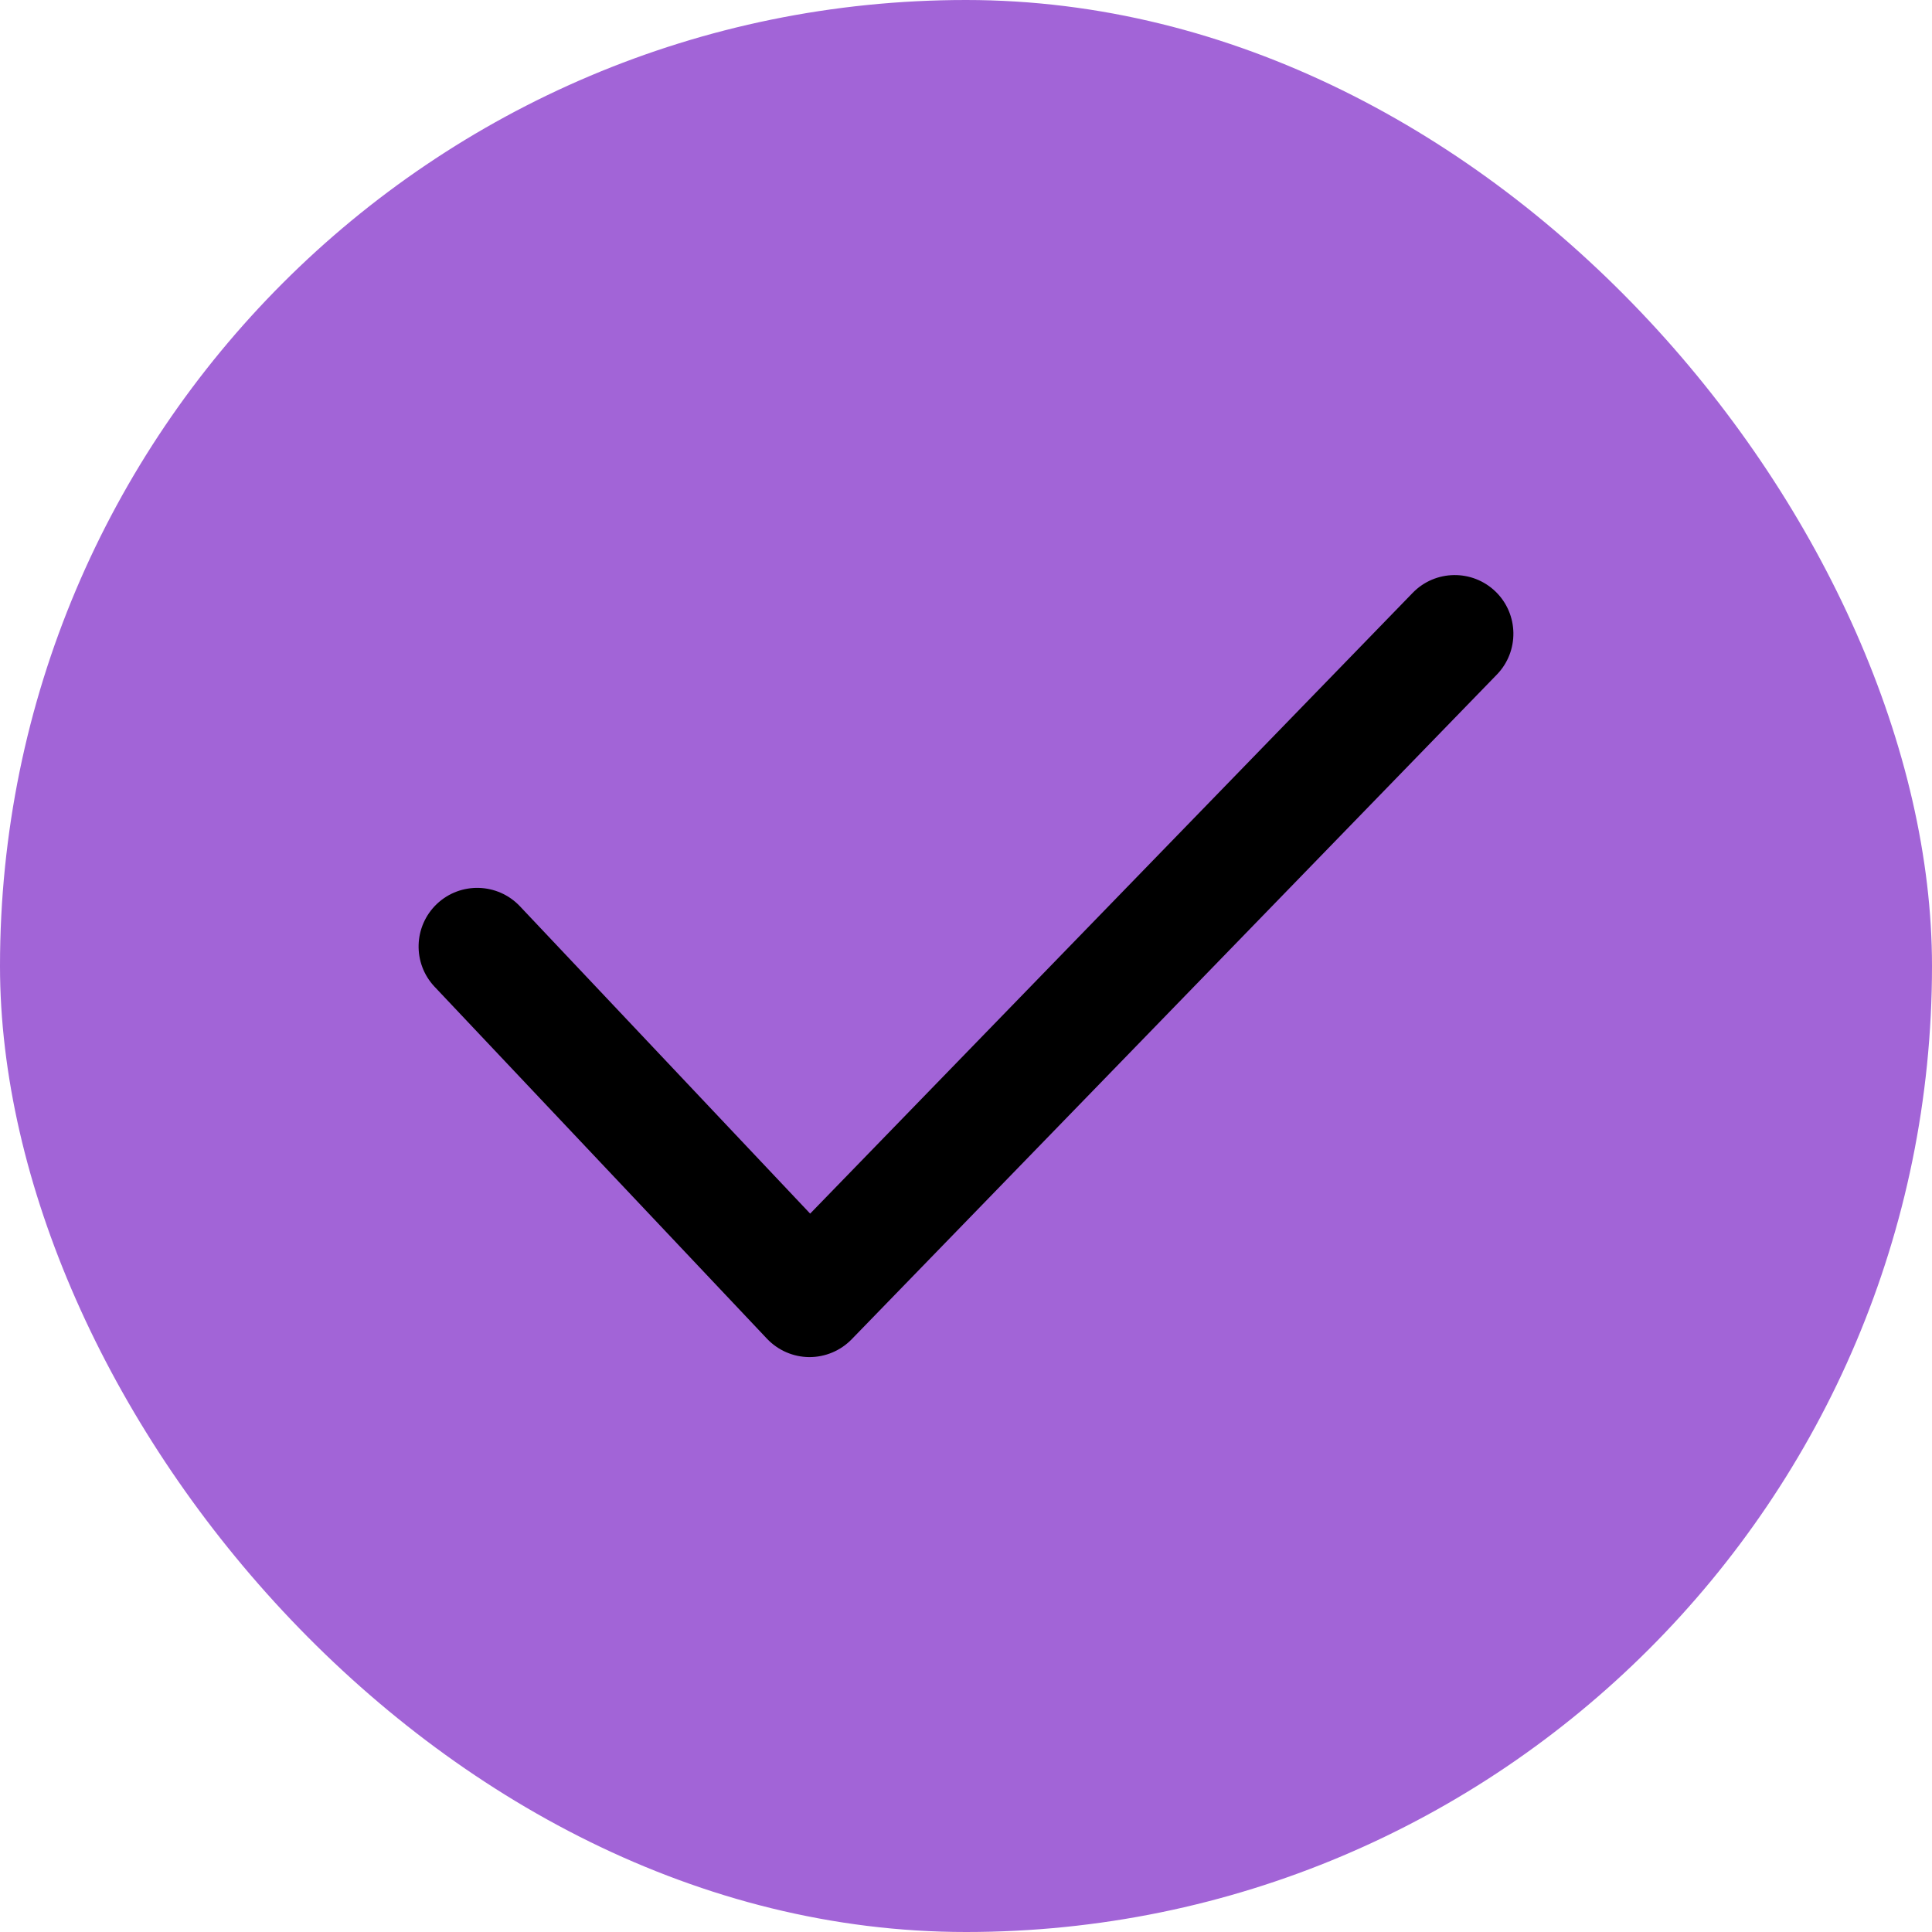
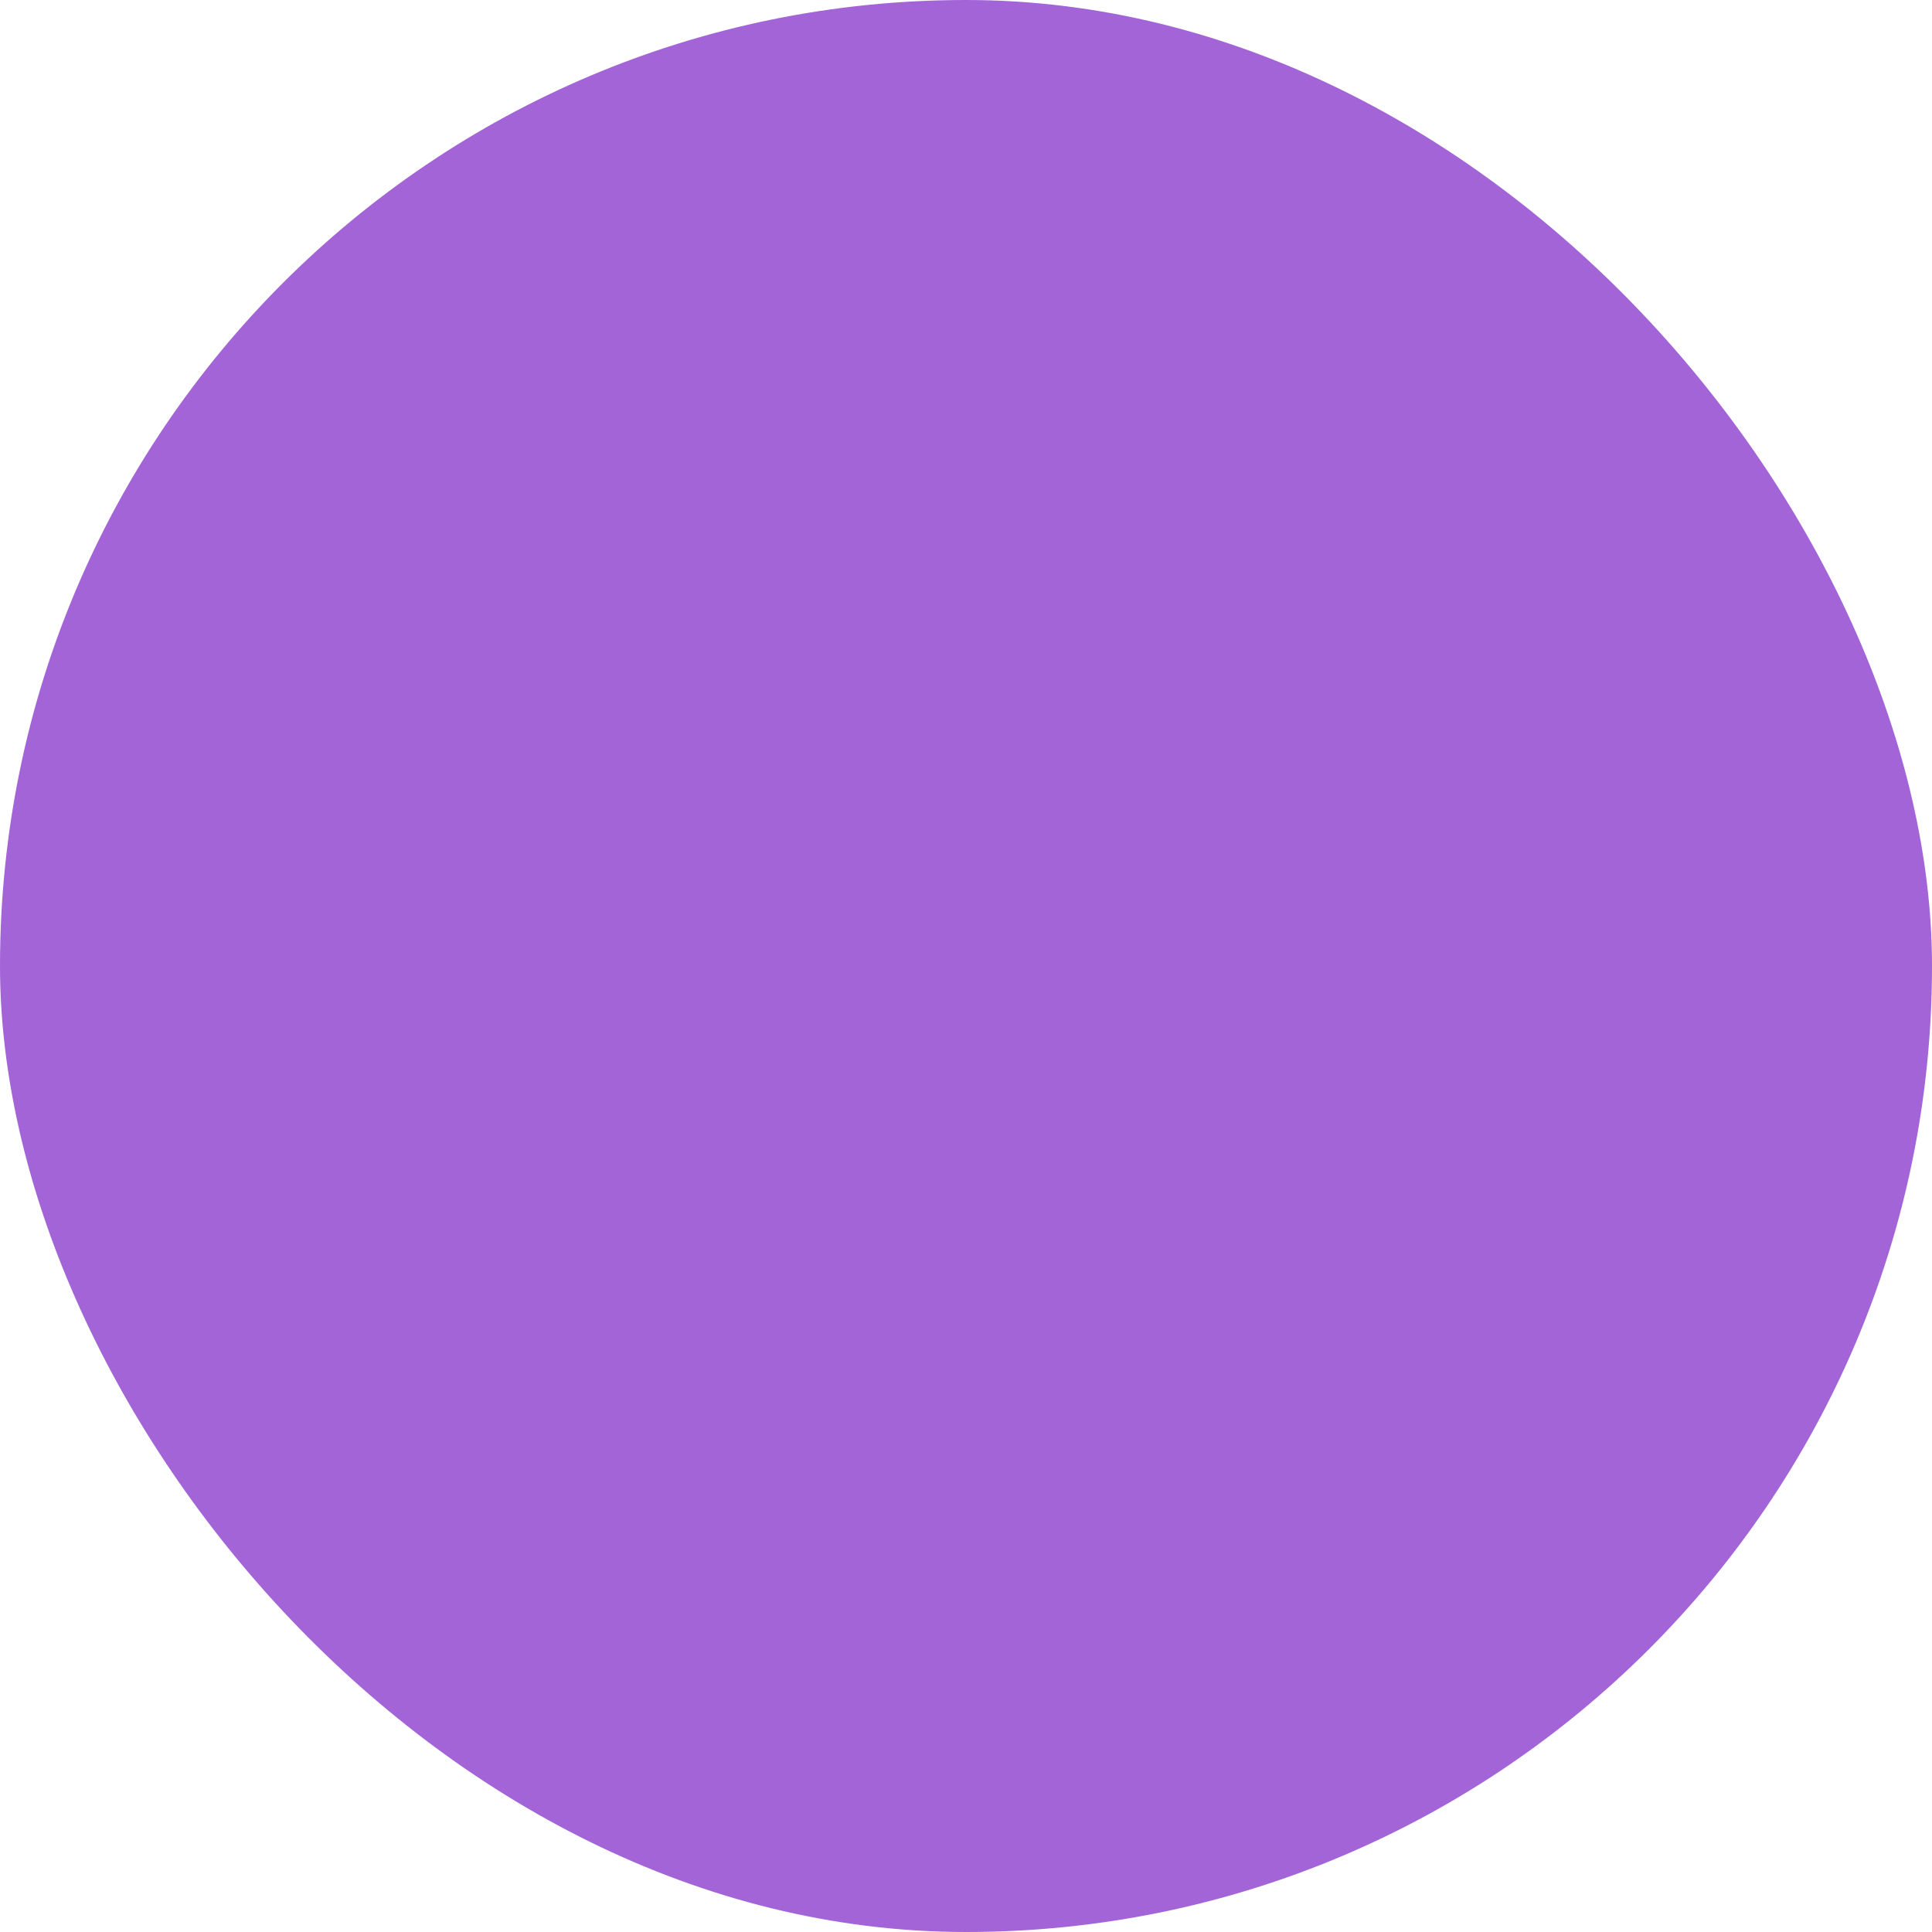
<svg xmlns="http://www.w3.org/2000/svg" width="30" height="30" viewBox="0 0 30 30" fill="none">
  <rect width="30" height="30" rx="15" fill="#A264D7" />
-   <path fill-rule="evenodd" clip-rule="evenodd" d="M23.224 9.187C23.584 9.537 23.593 10.114 23.243 10.475L13.225 20.796C13.052 20.974 12.814 21.074 12.565 21.073C12.317 21.071 12.08 20.968 11.909 20.787L6.749 15.323C6.403 14.957 6.42 14.381 6.785 14.035C7.151 13.69 7.727 13.707 8.073 14.072L12.58 18.845L21.936 9.206C22.286 8.845 22.863 8.837 23.224 9.187Z" fill="black" />
</svg>